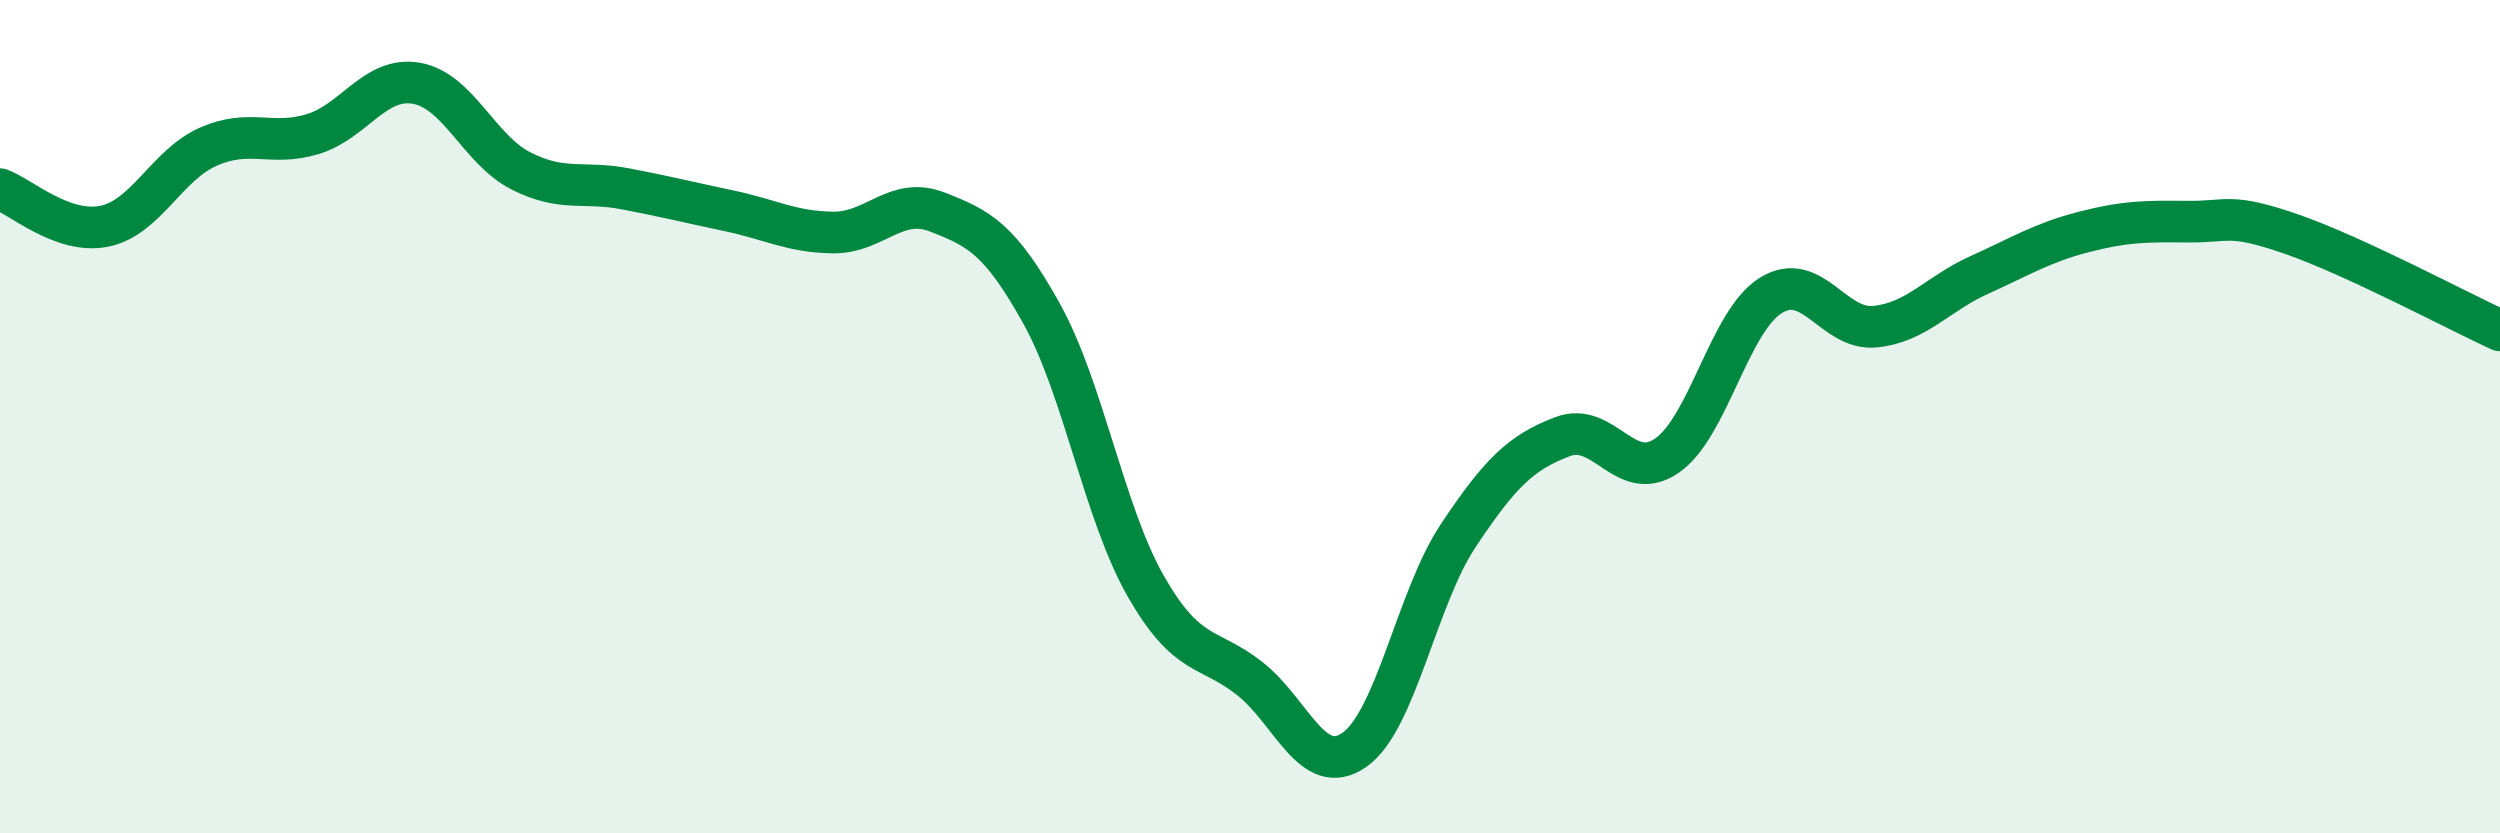
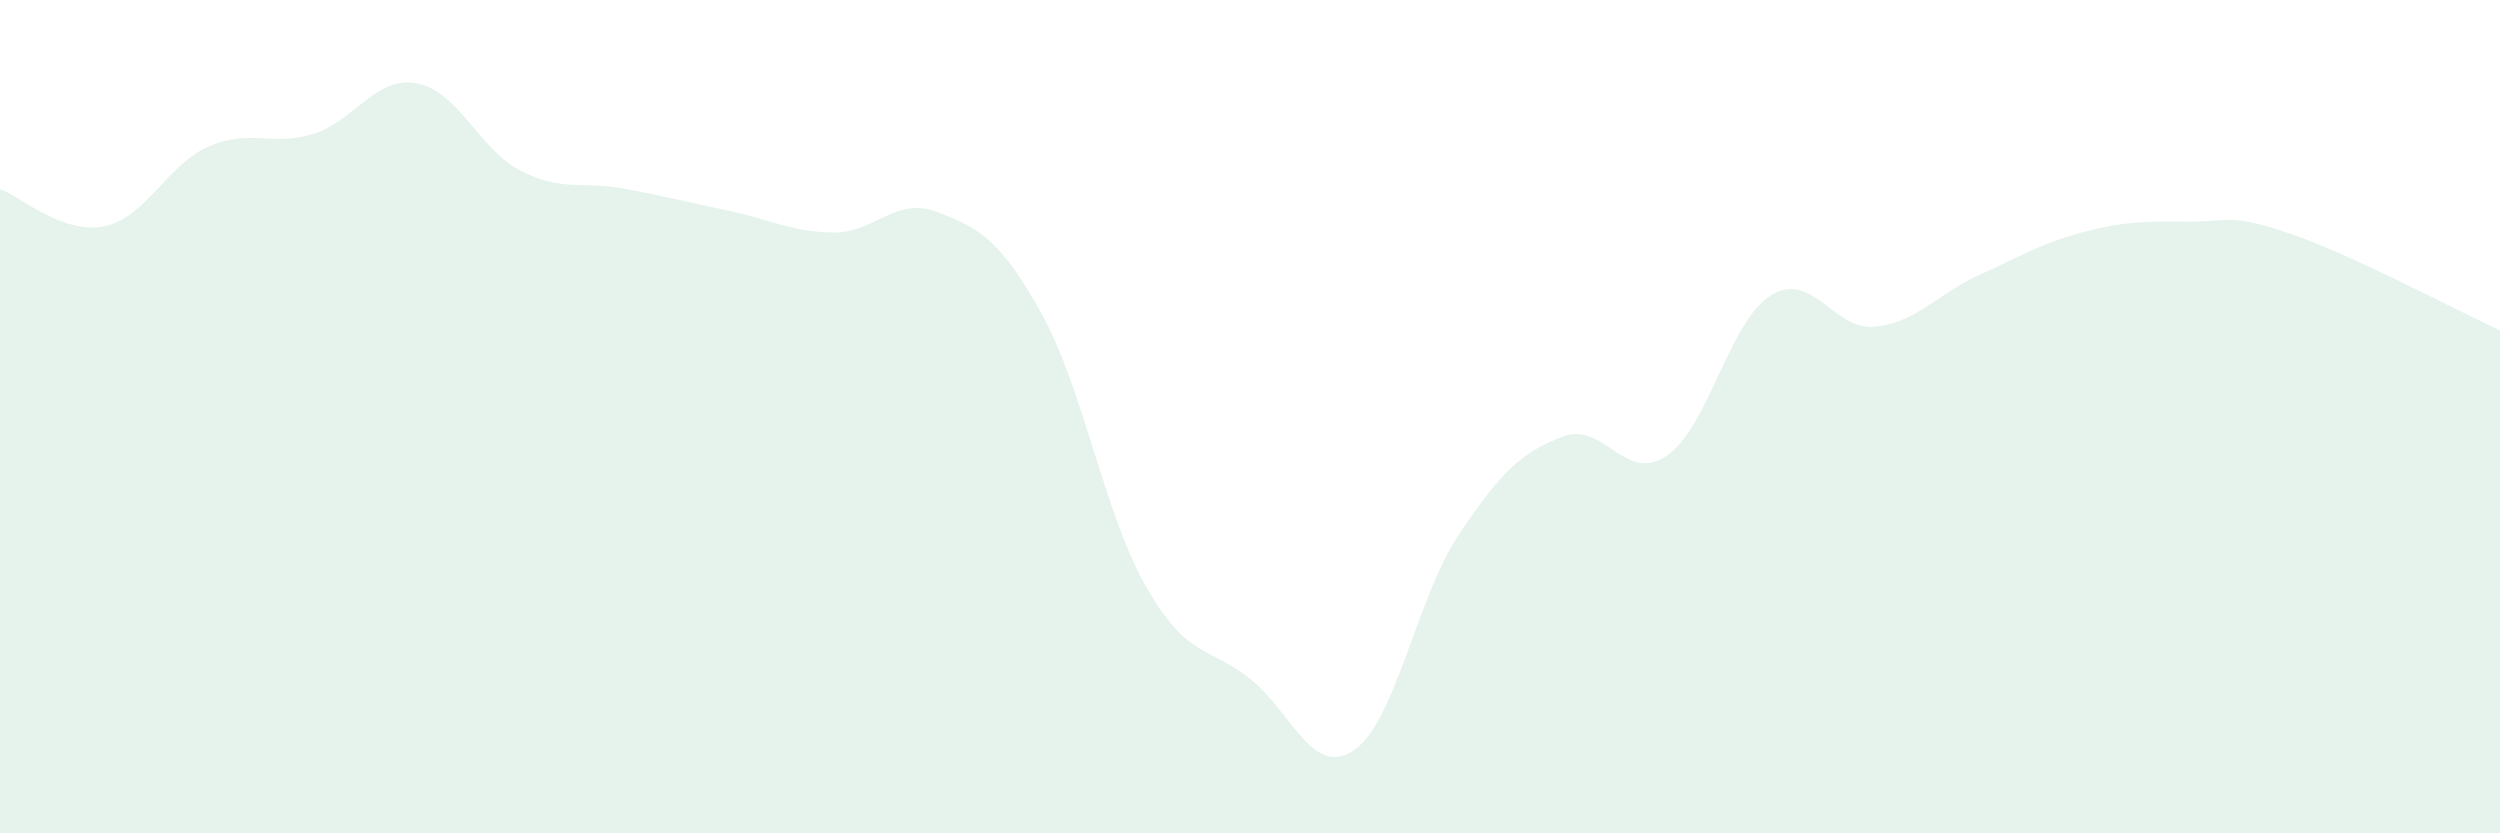
<svg xmlns="http://www.w3.org/2000/svg" width="60" height="20" viewBox="0 0 60 20">
  <path d="M 0,4.54 C 0.5,4.72 1.5,5.63 2.5,5.43 C 3.5,5.23 4,3.96 5,3.52 C 6,3.08 6.5,3.52 7.5,3.22 C 8.5,2.92 9,1.82 10,2 C 11,2.18 11.5,3.59 12.5,4.1 C 13.5,4.61 14,4.34 15,4.53 C 16,4.72 16.5,4.85 17.5,5.06 C 18.5,5.27 19,5.57 20,5.58 C 21,5.59 21.5,4.7 22.5,5.09 C 23.5,5.48 24,5.73 25,7.53 C 26,9.33 26.5,12.32 27.5,14.07 C 28.5,15.82 29,15.5 30,16.29 C 31,17.08 31.5,18.69 32.5,18 C 33.5,17.31 34,14.35 35,12.85 C 36,11.35 36.5,10.86 37.5,10.48 C 38.5,10.1 39,11.62 40,10.94 C 41,10.26 41.5,7.71 42.5,7.09 C 43.5,6.47 44,7.94 45,7.84 C 46,7.74 46.5,7.05 47.5,6.6 C 48.5,6.15 49,5.83 50,5.57 C 51,5.31 51.5,5.31 52.5,5.32 C 53.5,5.33 53.5,5.1 55,5.62 C 56.5,6.14 59,7.47 60,7.93L60 20L0 20Z" fill="#008740" opacity="0.1" stroke-linecap="round" stroke-linejoin="round" />
-   <path d="M 0,4.54 C 0.5,4.72 1.5,5.63 2.5,5.43 C 3.5,5.23 4,3.96 5,3.52 C 6,3.08 6.5,3.52 7.5,3.22 C 8.5,2.92 9,1.82 10,2 C 11,2.18 11.5,3.59 12.5,4.1 C 13.5,4.61 14,4.34 15,4.53 C 16,4.72 16.5,4.85 17.5,5.06 C 18.5,5.27 19,5.57 20,5.58 C 21,5.59 21.5,4.7 22.5,5.09 C 23.5,5.48 24,5.73 25,7.53 C 26,9.33 26.5,12.32 27.5,14.07 C 28.5,15.82 29,15.5 30,16.29 C 31,17.08 31.5,18.69 32.5,18 C 33.5,17.31 34,14.35 35,12.85 C 36,11.35 36.5,10.86 37.5,10.48 C 38.5,10.1 39,11.62 40,10.94 C 41,10.26 41.5,7.71 42.5,7.09 C 43.5,6.47 44,7.94 45,7.84 C 46,7.74 46.5,7.05 47.5,6.6 C 48.5,6.15 49,5.83 50,5.57 C 51,5.31 51.5,5.31 52.5,5.32 C 53.5,5.33 53.5,5.1 55,5.62 C 56.5,6.14 59,7.47 60,7.93" stroke="#008740" stroke-width="1" fill="none" stroke-linecap="round" stroke-linejoin="round" />
</svg>